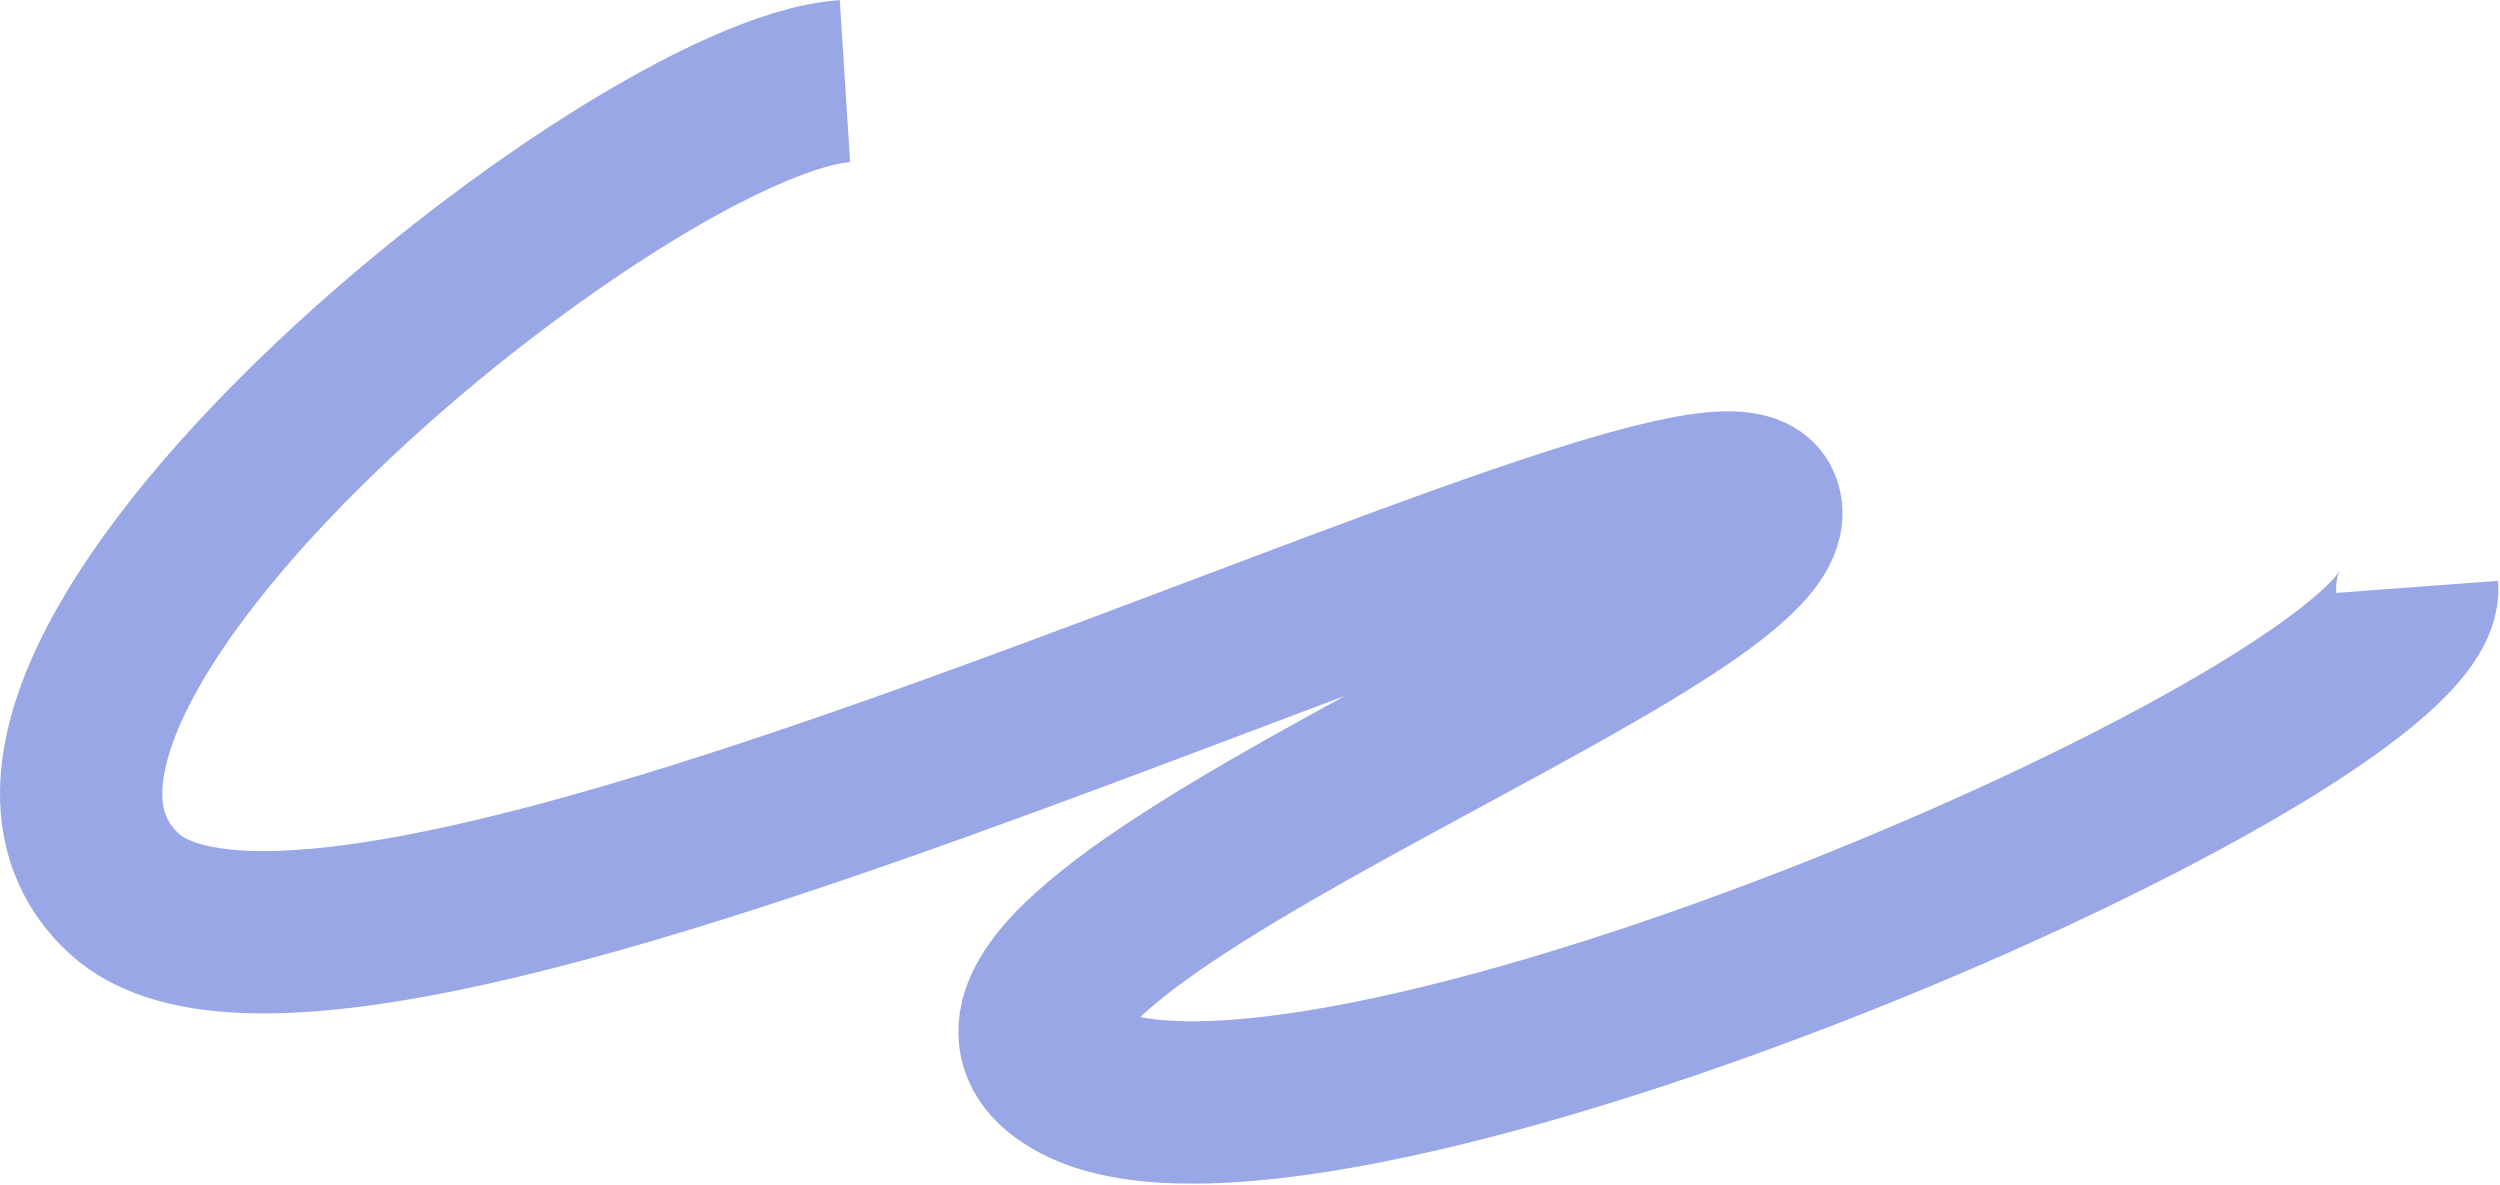
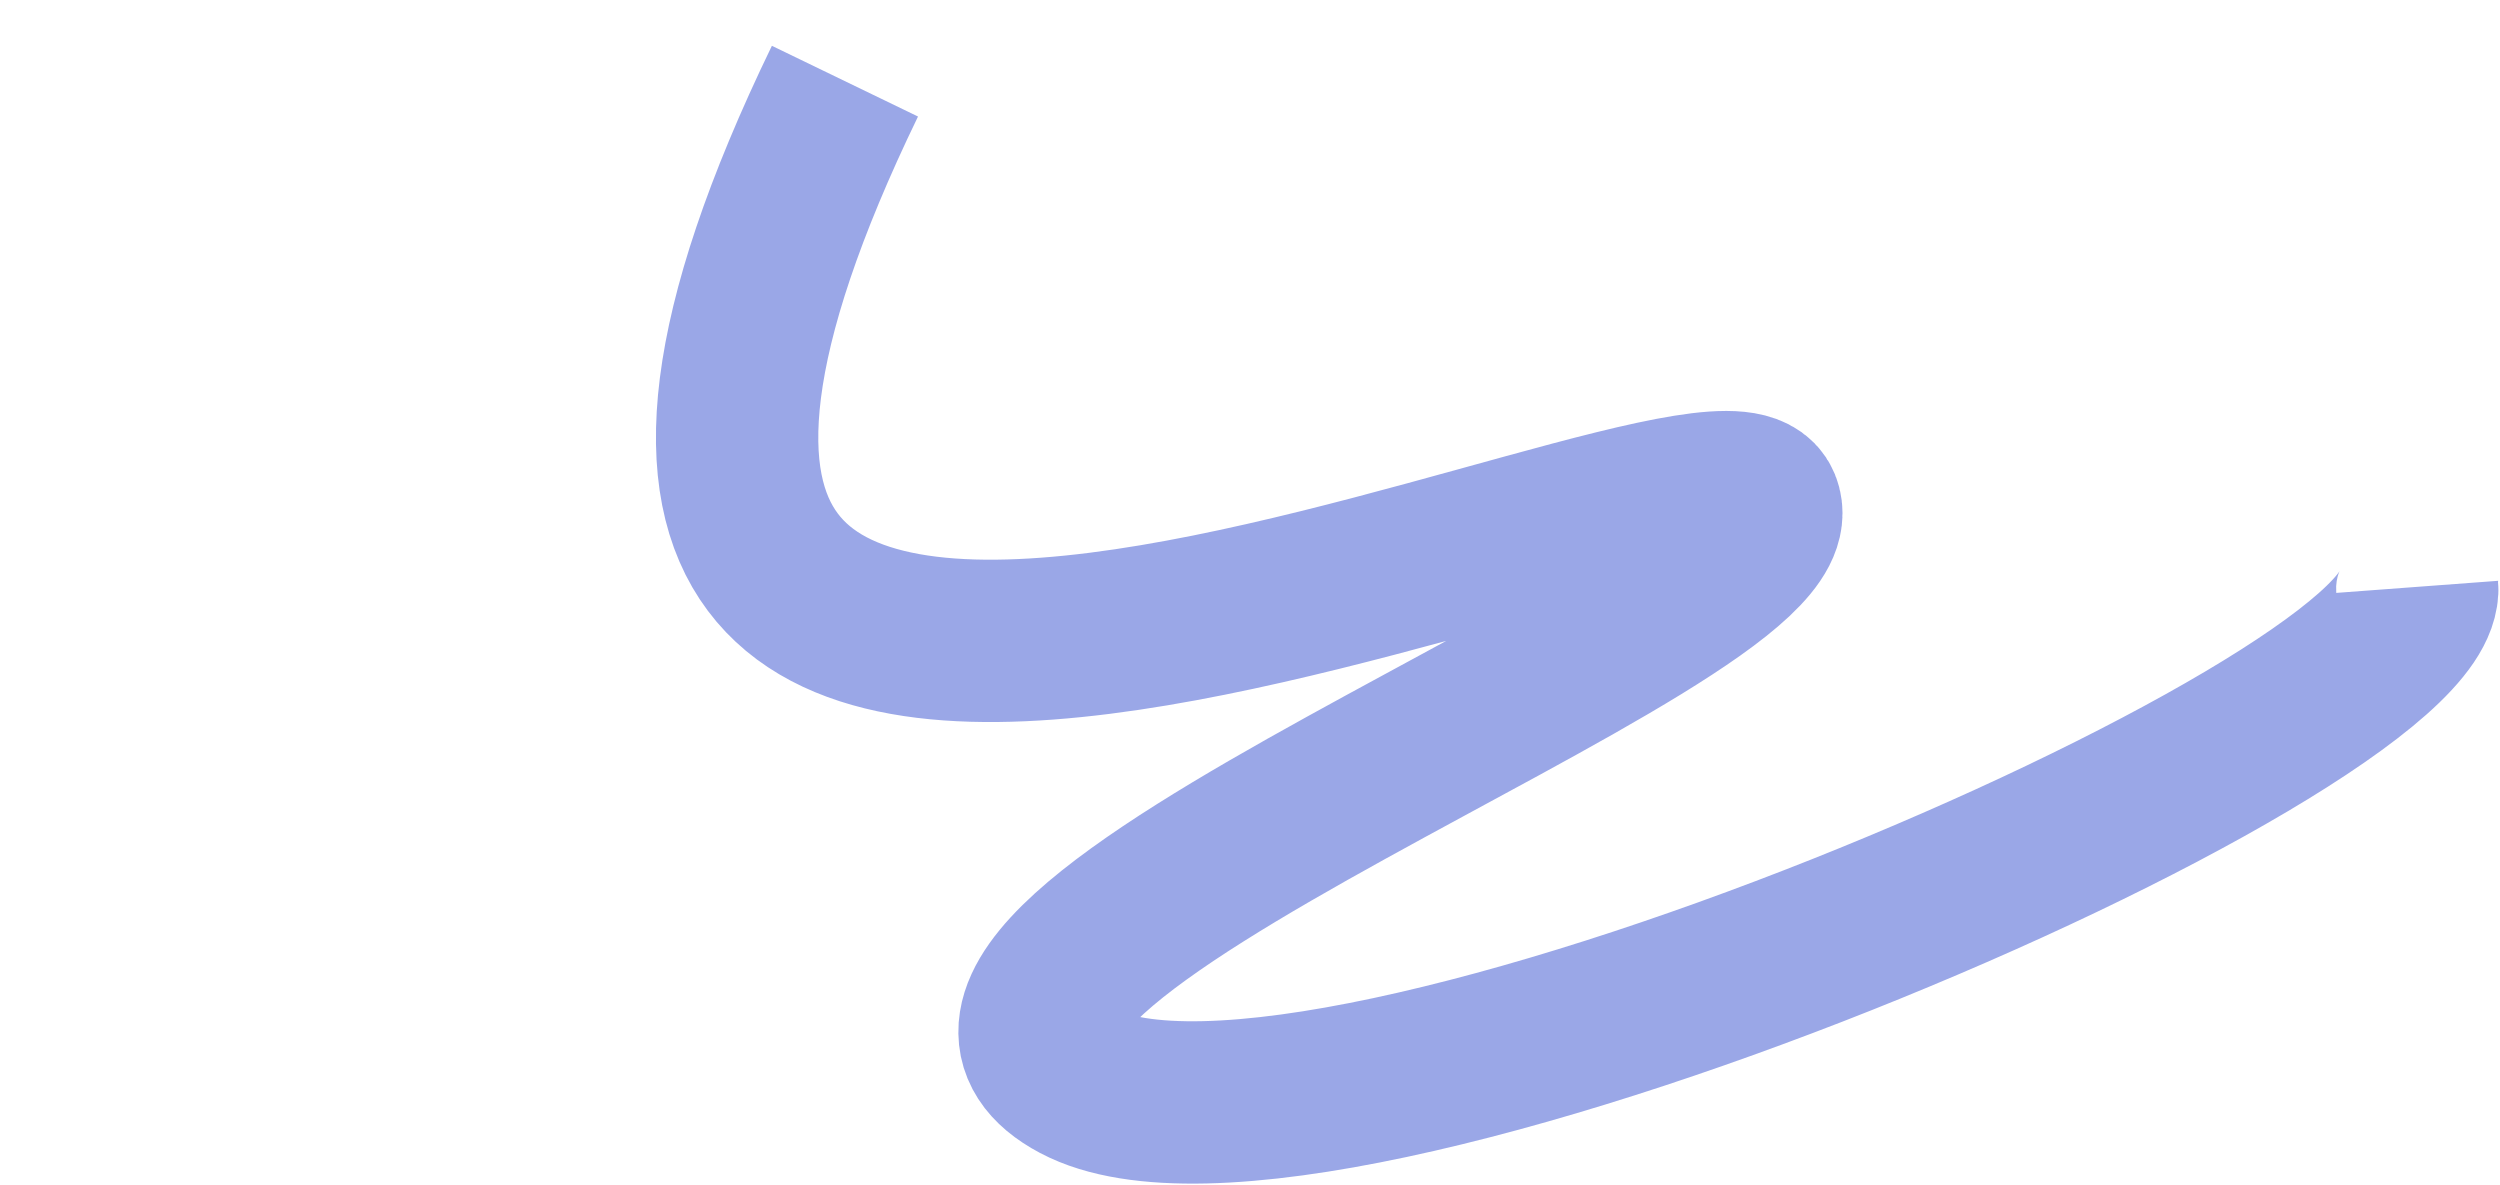
<svg xmlns="http://www.w3.org/2000/svg" width="1540" height="730" viewBox="0 0 1540 730" fill="none">
-   <path d="M520.489 50C387.489 58.5 -63.011 422 76.489 550.5C215.989 679 1055.49 241 1083.99 311C1112.49 381 515.989 587.5 663.989 666C811.989 744.5 1495.49 448.5 1488.99 361.5" stroke="#9AA7E7" stroke-width="100" />
+   <path d="M520.489 50C215.989 679 1055.49 241 1083.99 311C1112.49 381 515.989 587.5 663.989 666C811.989 744.5 1495.49 448.5 1488.99 361.5" stroke="#9AA7E7" stroke-width="100" />
</svg>